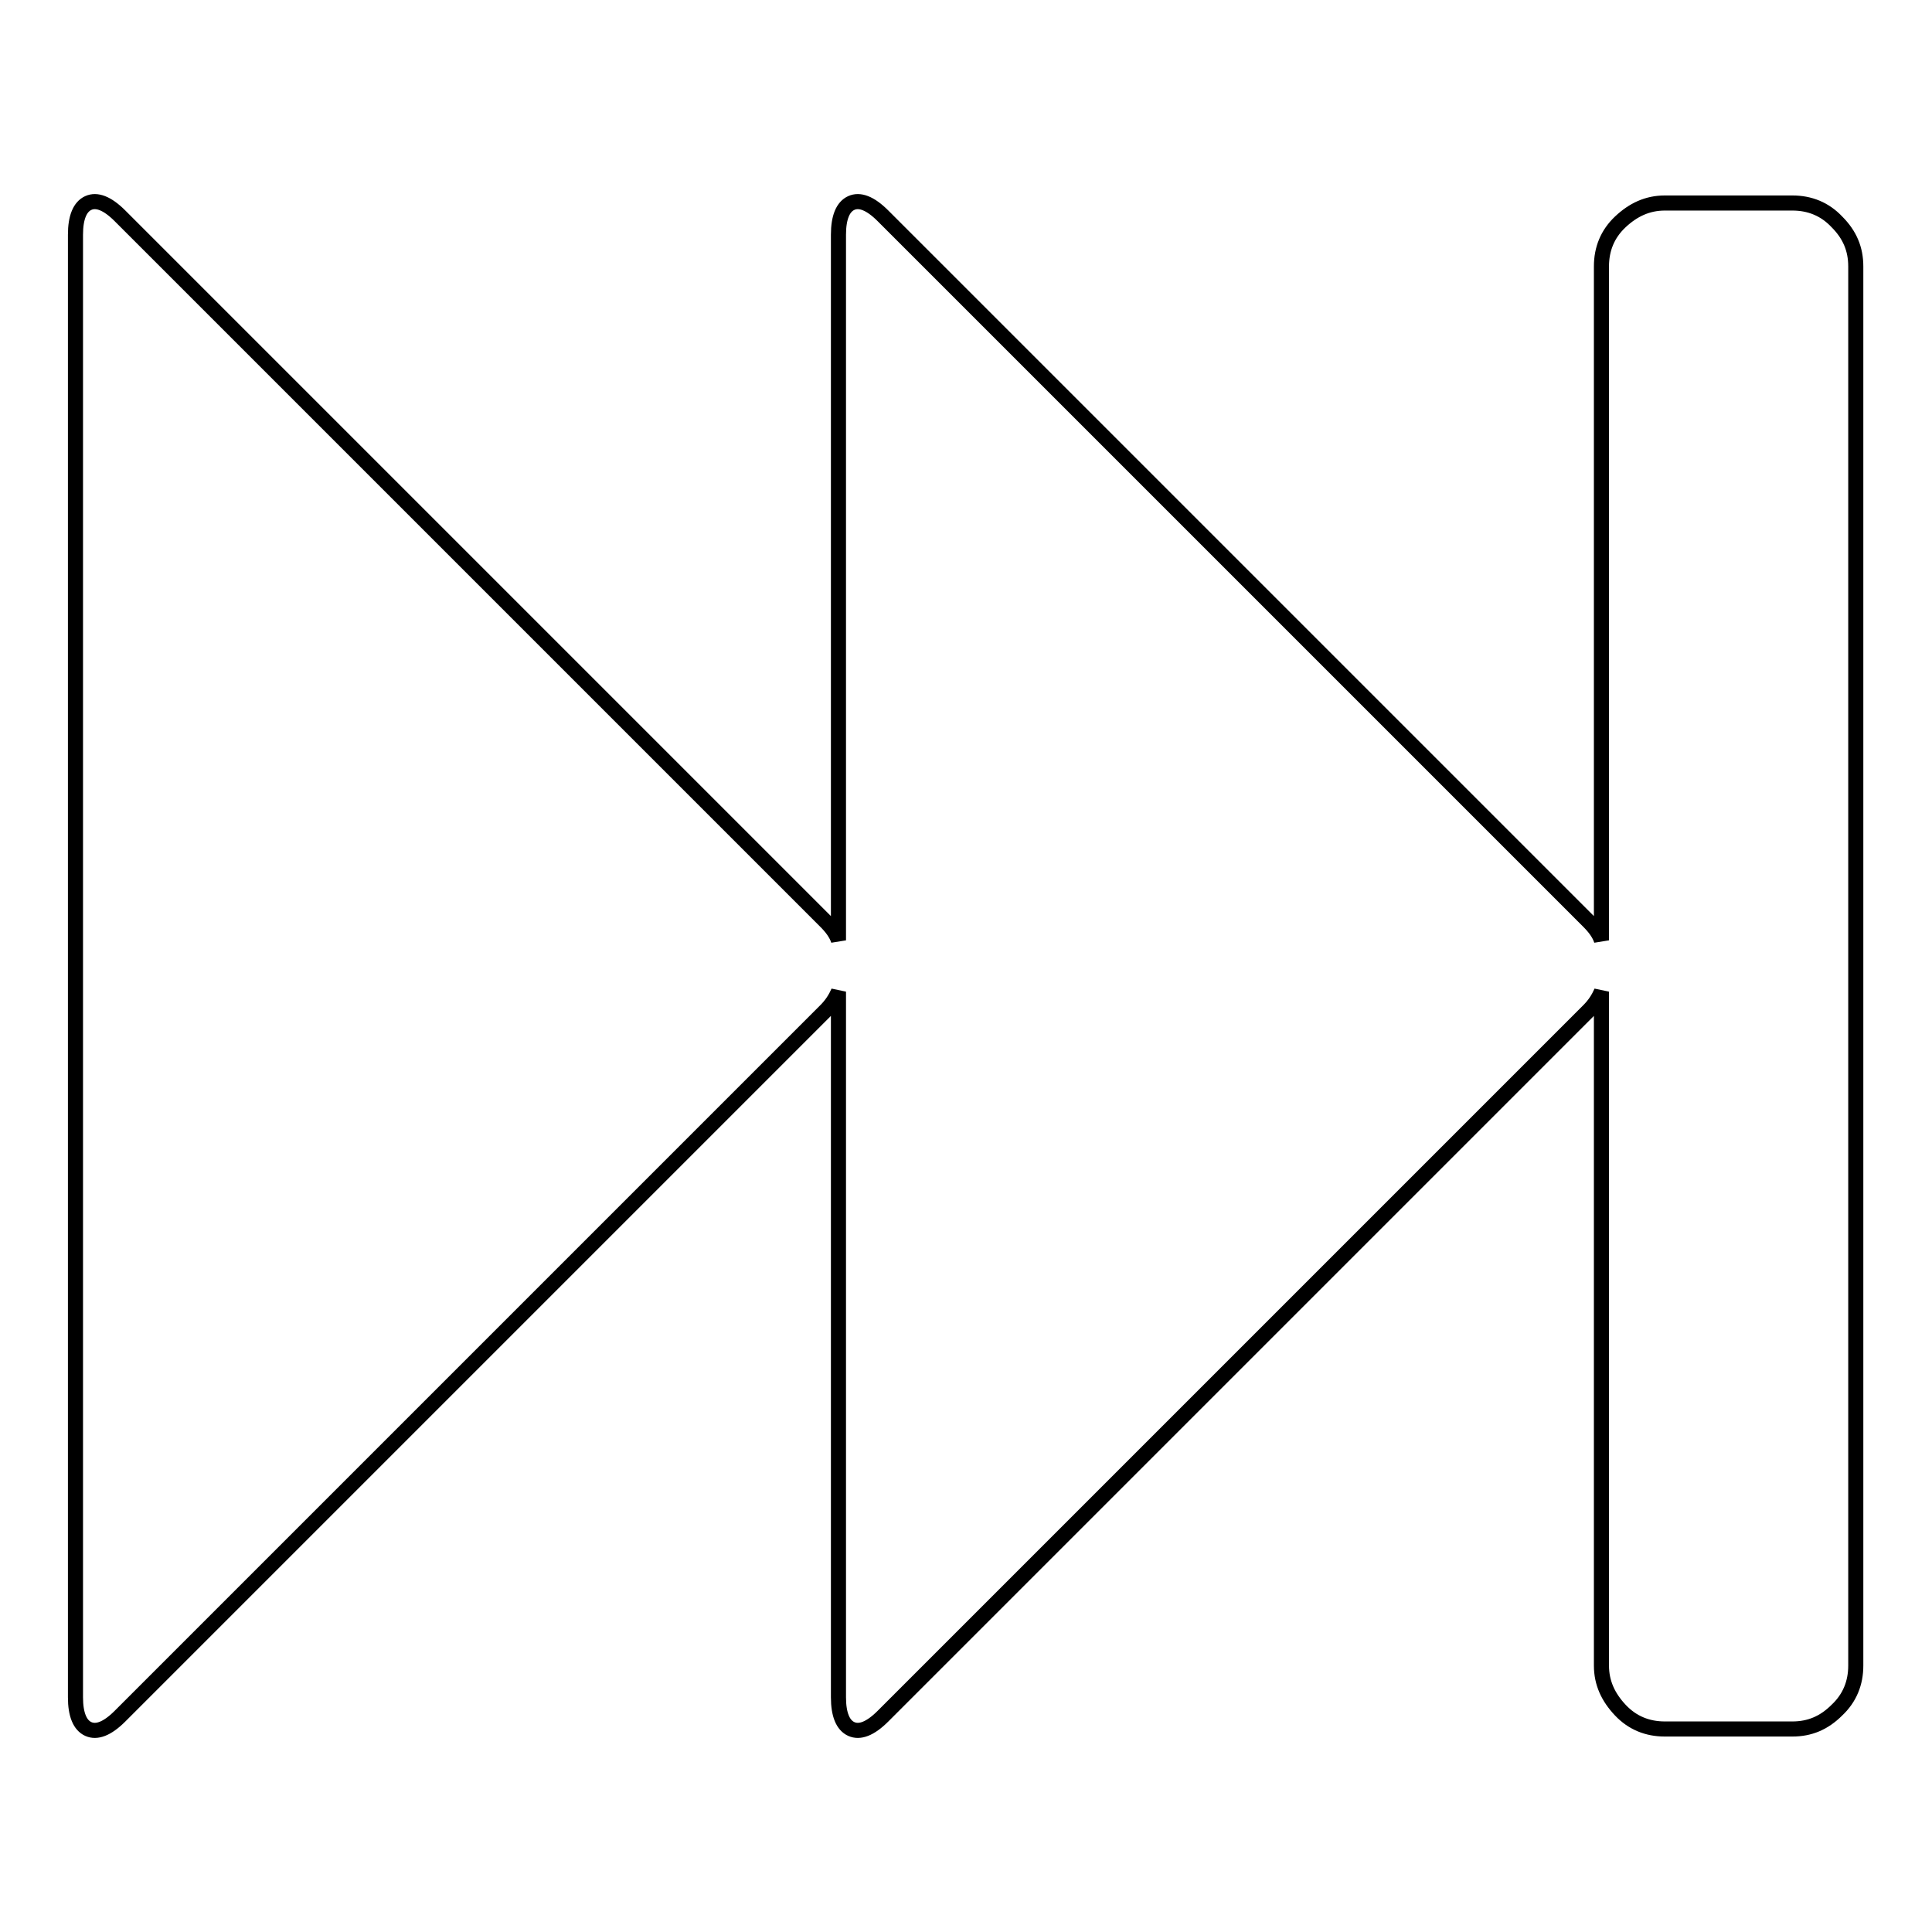
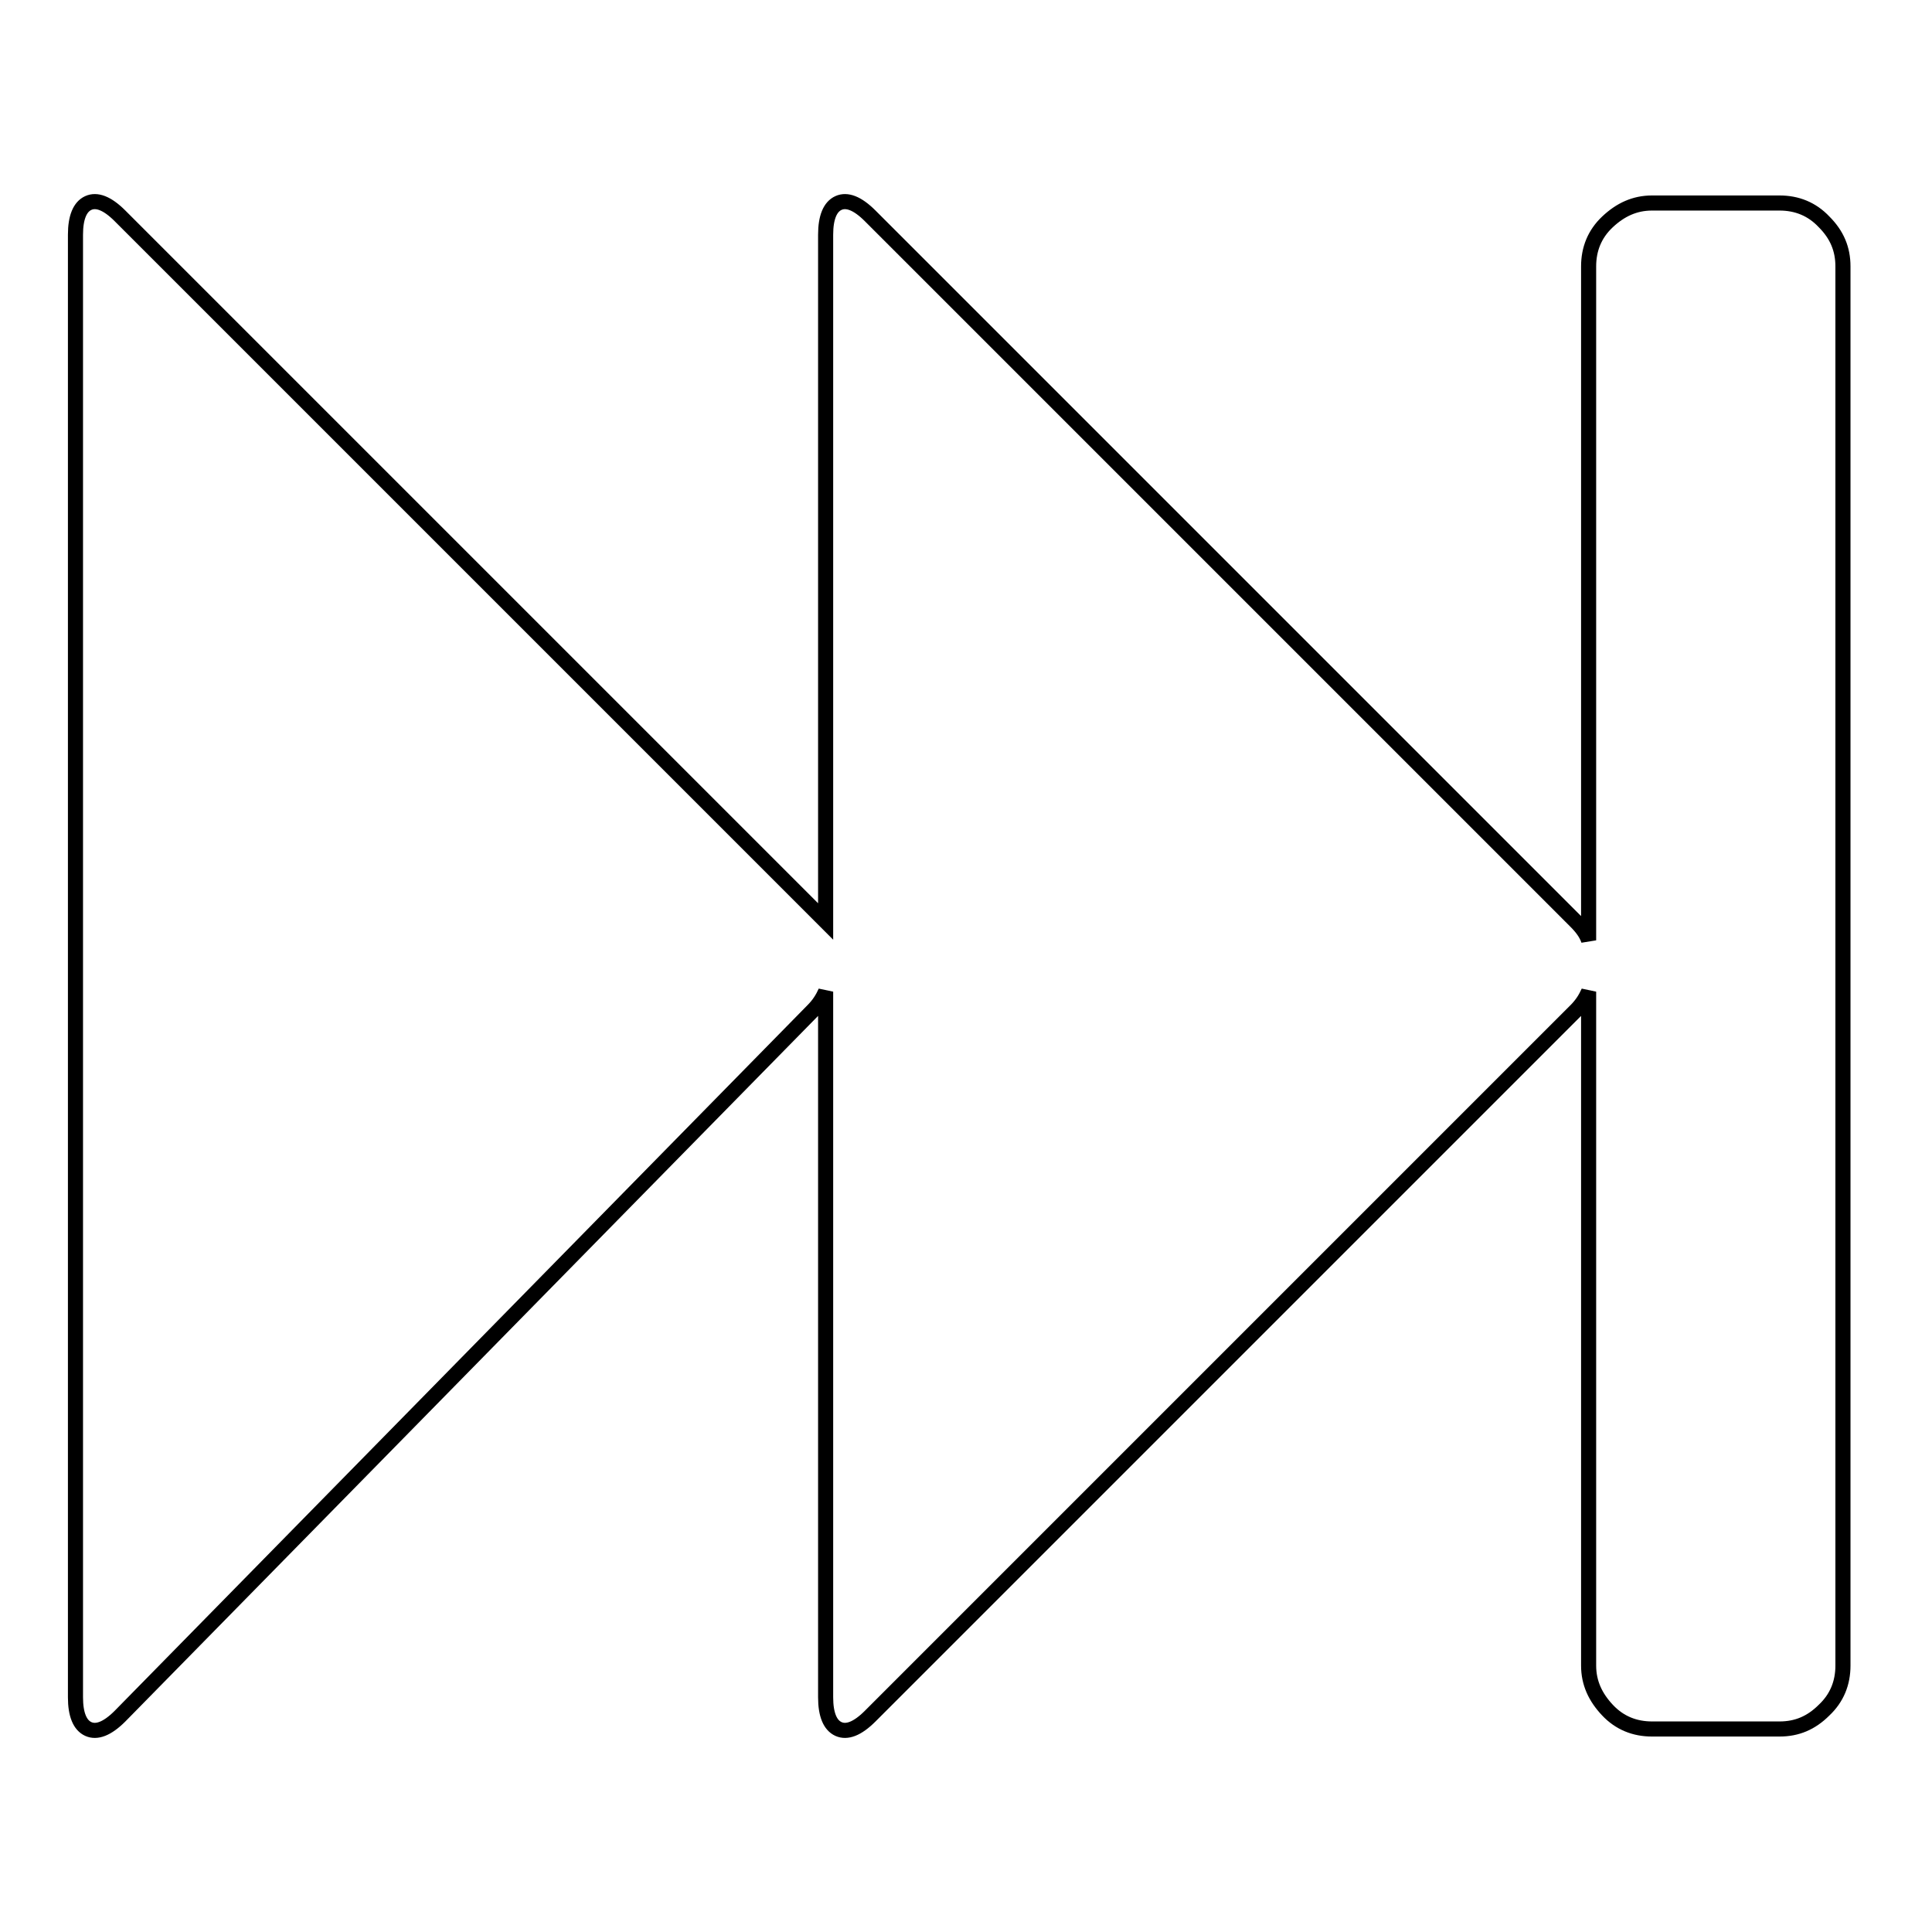
<svg xmlns="http://www.w3.org/2000/svg" version="1.1" x="0px" y="0px" viewBox="0 0 256 256" enable-background="new 0 0 256 256" xml:space="preserve">
  <g>
-     <path stroke-width="2" fill-opacity="0" stroke="#000000" d="M15.9,227.4c-1.7,1.7-3.1,2.2-4.2,1.7c-1.1-0.5-1.7-1.9-1.7-4.2V31.1c0-2.3,0.6-3.7,1.7-4.2 c1.1-0.5,2.5,0,4.2,1.7l93.5,93.5c0.8,0.8,1.4,1.6,1.7,2.5V31.1c0-2.3,0.6-3.7,1.7-4.2c1.1-0.5,2.5,0,4.2,1.7l93.5,93.5 c0.8,0.8,1.4,1.6,1.7,2.5V35.3c0-2.3,0.8-4.3,2.5-5.9s3.6-2.5,5.9-2.5h16.9c2.3,0,4.3,0.8,5.9,2.5c1.7,1.7,2.5,3.6,2.5,5.9v185.4 c0,2.3-0.8,4.3-2.5,5.9c-1.7,1.7-3.6,2.5-5.9,2.5h-16.9c-2.3,0-4.3-0.8-5.9-2.5s-2.5-3.6-2.5-5.9v-89.3c-0.4,0.9-0.9,1.7-1.7,2.5 l-93.5,93.5c-1.7,1.7-3.1,2.2-4.2,1.7s-1.7-1.9-1.7-4.2v-93.5c-0.4,0.9-0.9,1.7-1.7,2.5L15.9,227.4z" />
+     <path stroke-width="2" fill-opacity="0" stroke="#000000" d="M15.9,227.4c-1.7,1.7-3.1,2.2-4.2,1.7c-1.1-0.5-1.7-1.9-1.7-4.2V31.1c0-2.3,0.6-3.7,1.7-4.2 c1.1-0.5,2.5,0,4.2,1.7l93.5,93.5V31.1c0-2.3,0.6-3.7,1.7-4.2c1.1-0.5,2.5,0,4.2,1.7l93.5,93.5 c0.8,0.8,1.4,1.6,1.7,2.5V35.3c0-2.3,0.8-4.3,2.5-5.9s3.6-2.5,5.9-2.5h16.9c2.3,0,4.3,0.8,5.9,2.5c1.7,1.7,2.5,3.6,2.5,5.9v185.4 c0,2.3-0.8,4.3-2.5,5.9c-1.7,1.7-3.6,2.5-5.9,2.5h-16.9c-2.3,0-4.3-0.8-5.9-2.5s-2.5-3.6-2.5-5.9v-89.3c-0.4,0.9-0.9,1.7-1.7,2.5 l-93.5,93.5c-1.7,1.7-3.1,2.2-4.2,1.7s-1.7-1.9-1.7-4.2v-93.5c-0.4,0.9-0.9,1.7-1.7,2.5L15.9,227.4z" />
  </g>
</svg>